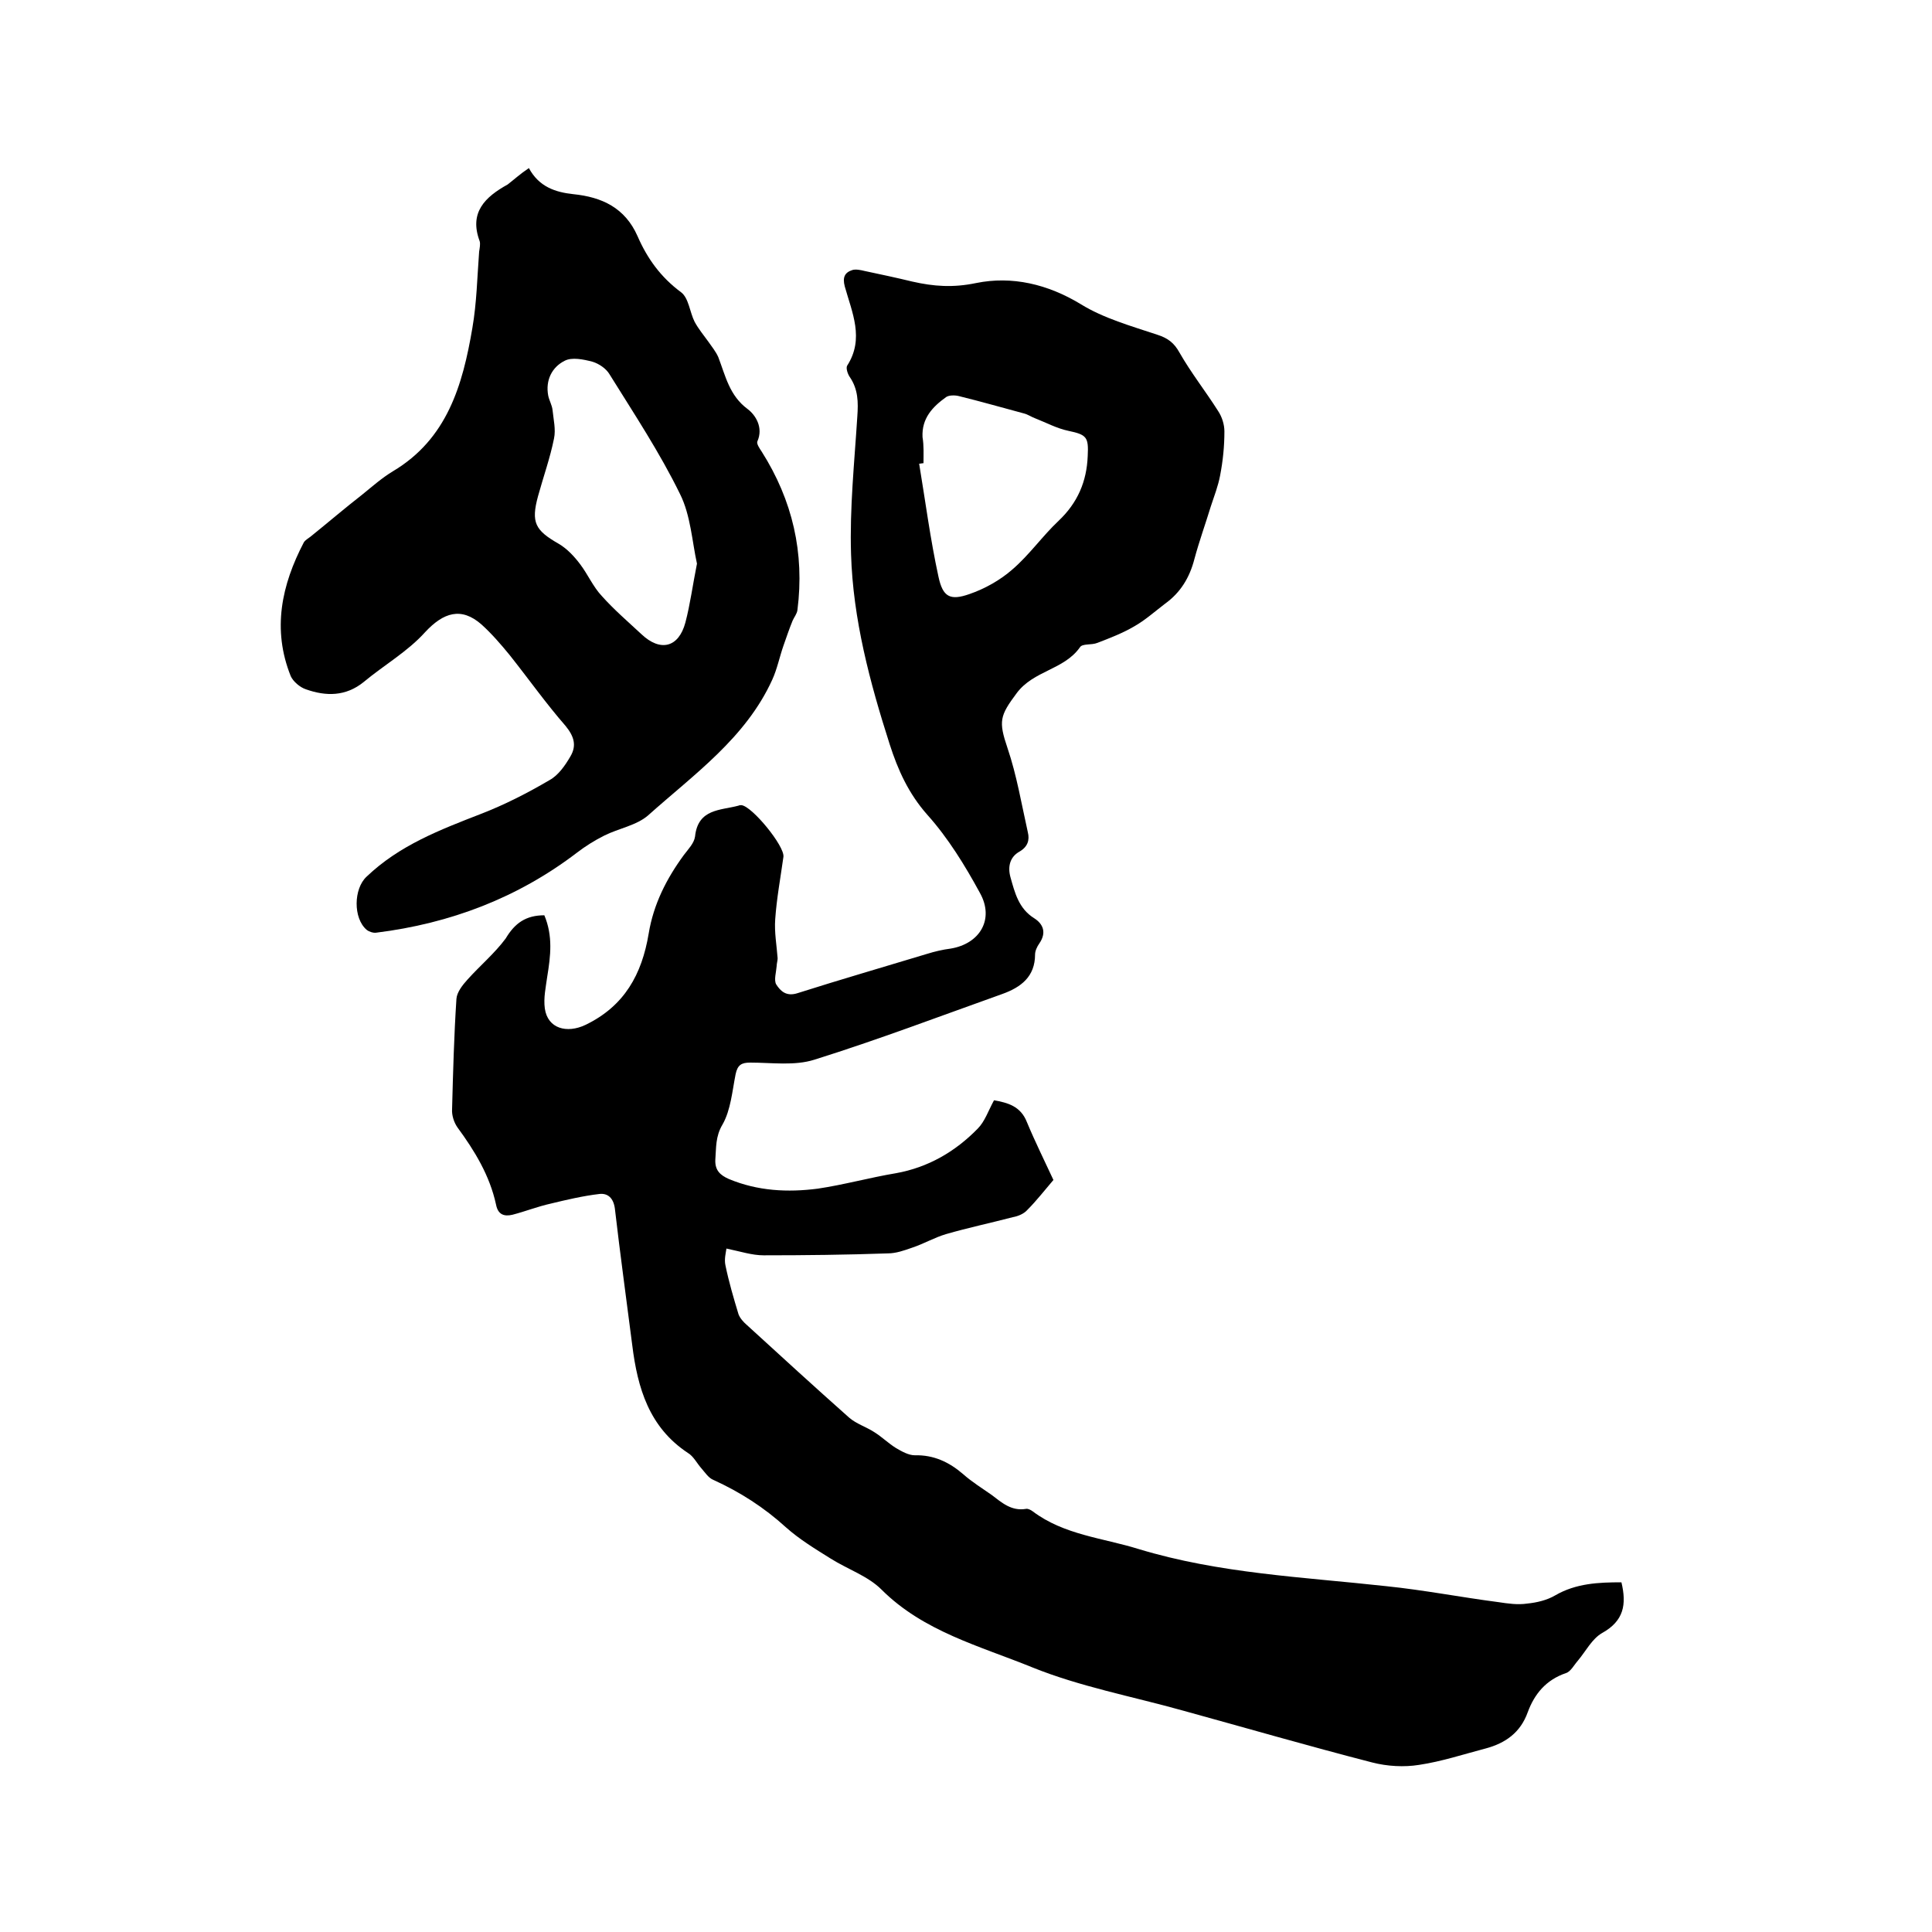
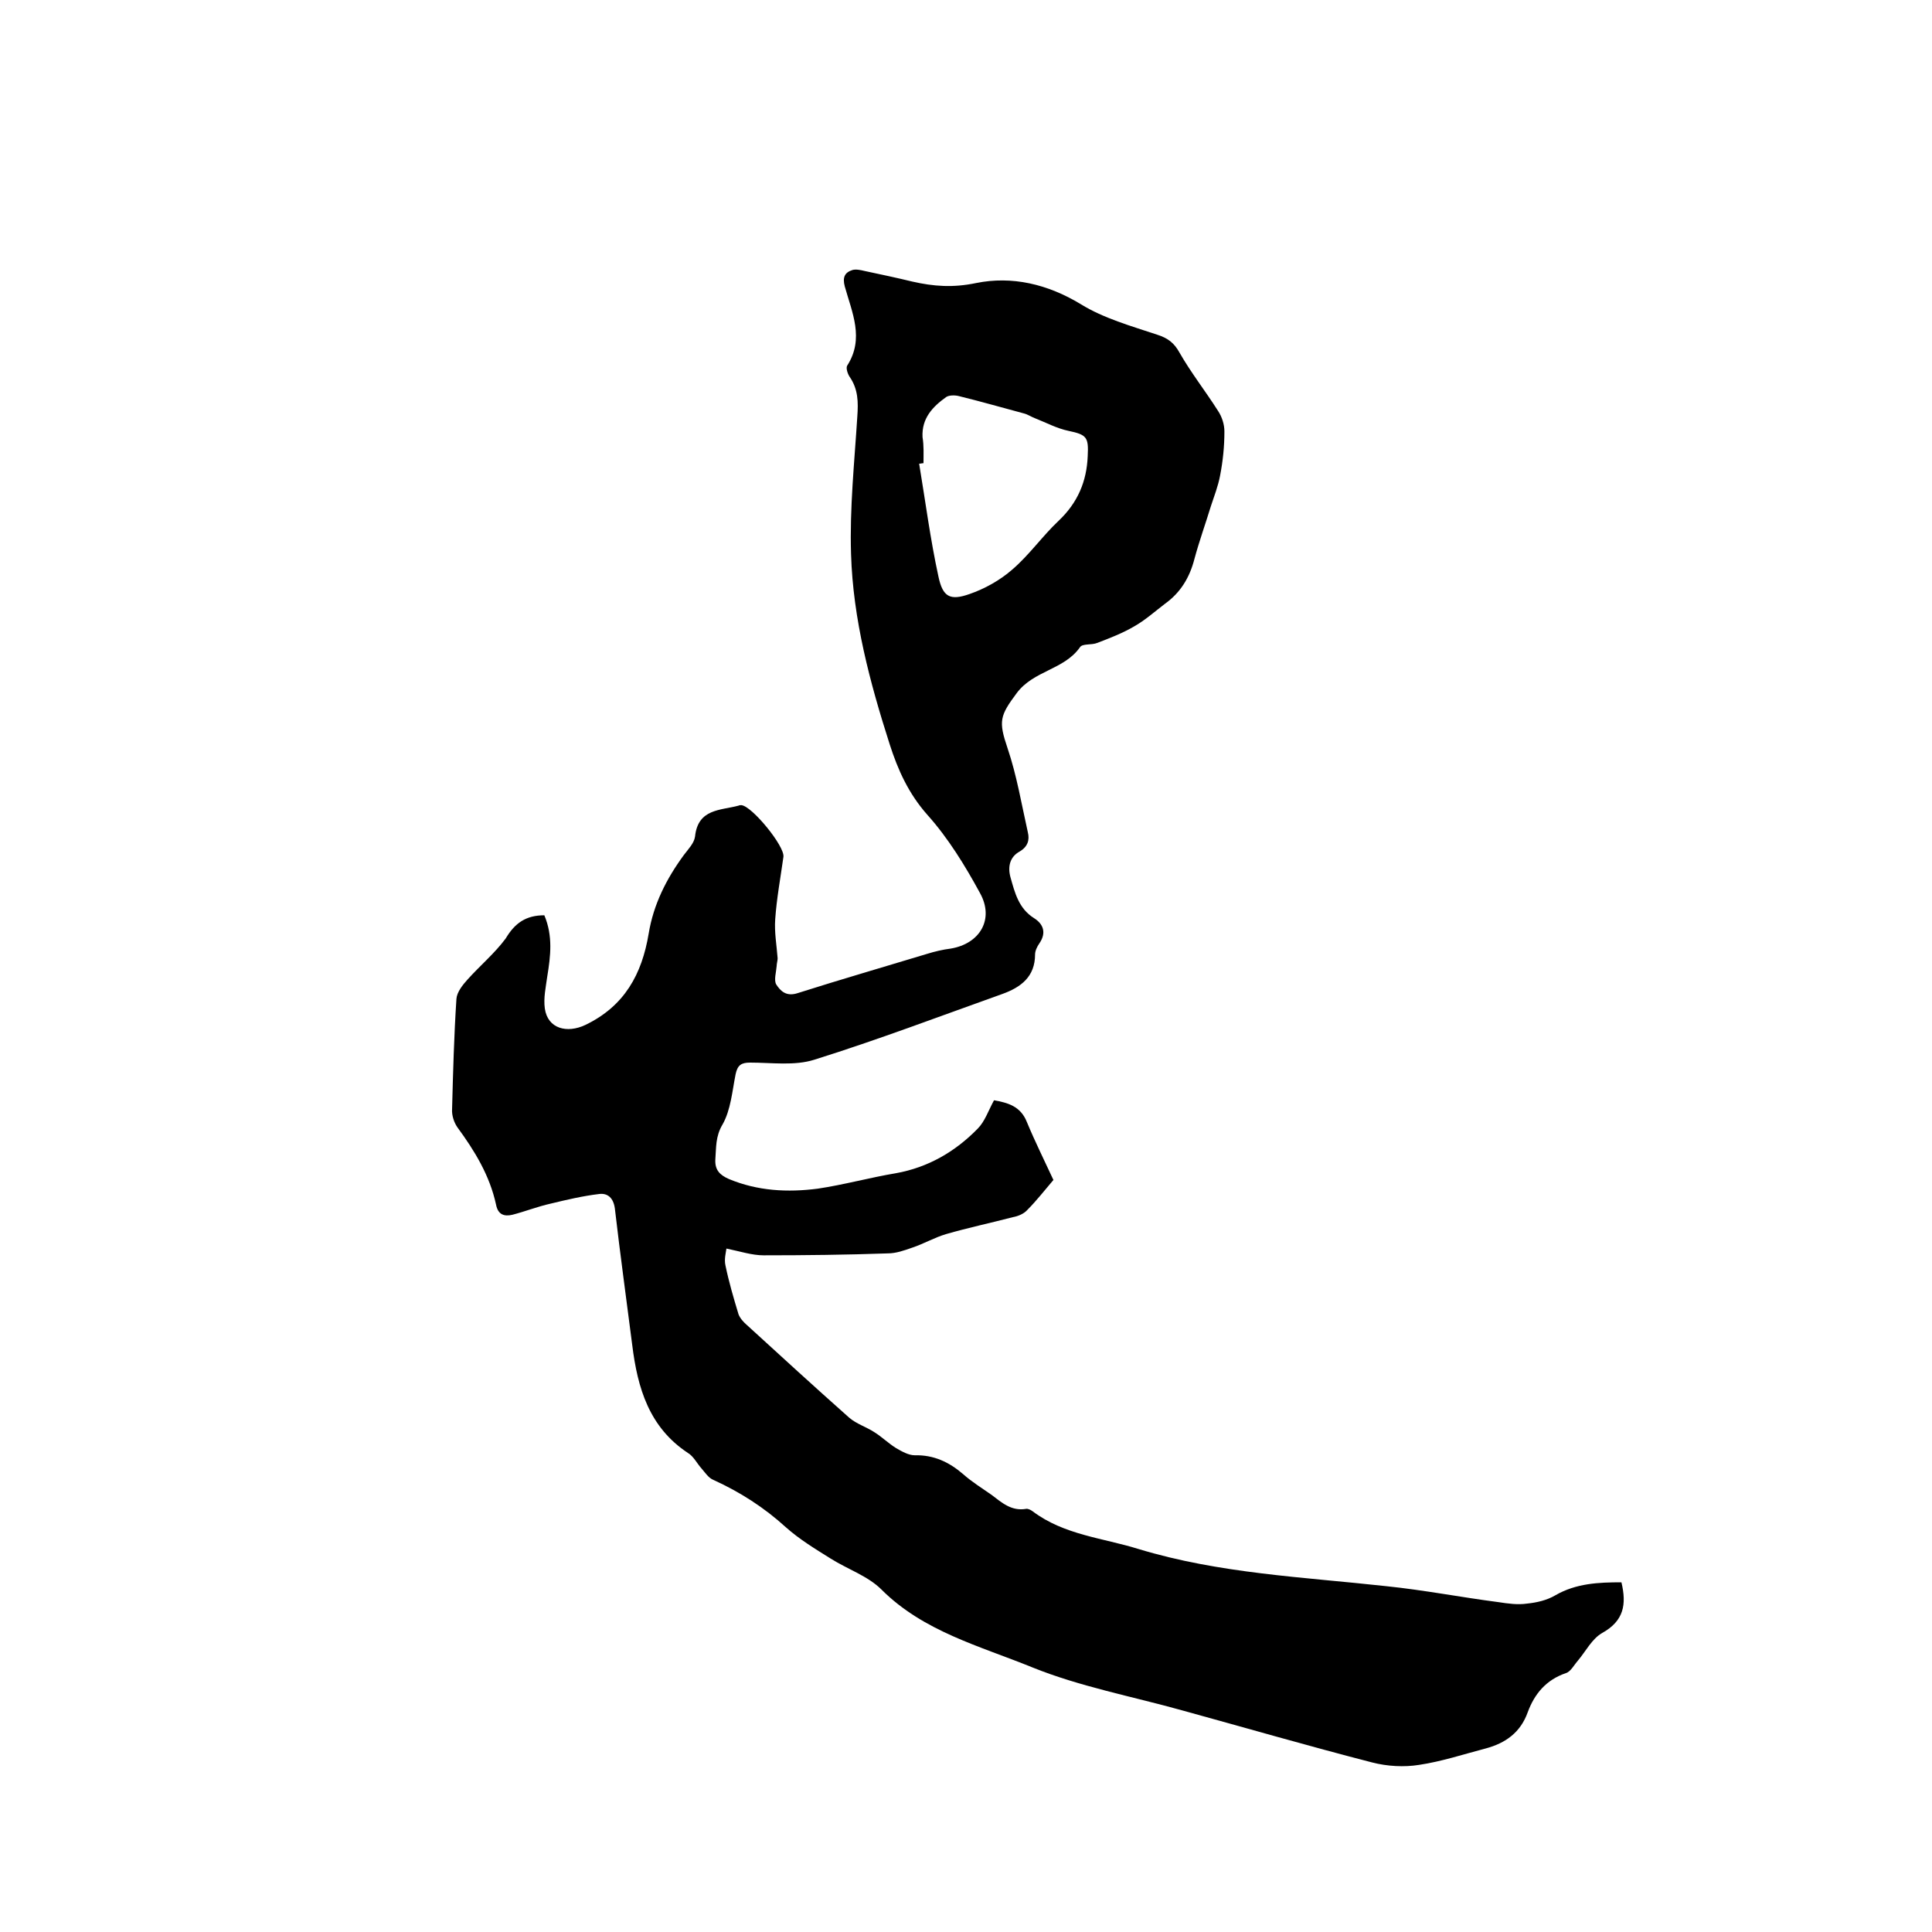
<svg xmlns="http://www.w3.org/2000/svg" enable-background="new 0 0 400 400" viewBox="0 0 400 400">
  <path d="m112.7 189.5c1.8 4.3 1.3 8.4.6 12.7-.3 2.2-.8 4.4-.5 6.6.6 4.2 4.6 5.2 8.4 3.4 8.1-3.9 11.7-10.5 13.1-18.9 1-6.1 3.7-11.4 7.3-16.3.9-1.2 2.1-2.4 2.3-3.8.6-5.8 5.3-5.4 9-6.4.2-.1.4-.1.6-.1 2.2.2 9 8.5 8.7 10.7-.6 4.3-1.4 8.6-1.7 12.9-.2 2.7.3 5.4.5 8.1 0 .5-.2 1.1-.2 1.6-.1 1.3-.6 2.9-.1 3.8.9 1.4 2.1 2.6 4.5 1.8 8.8-2.8 17.8-5.4 26.7-8.1 1.6-.5 3.3-.9 4.9-1.1 6.1-1 9.1-6.1 6.1-11.5-3.1-5.7-6.6-11.4-10.9-16.2-3.9-4.4-6.1-9.3-7.8-14.6-4.1-12.8-7.6-25.9-8-39.4-.3-9.5.7-19 1.3-28.5.2-2.9.2-5.6-1.6-8.2-.4-.6-.8-1.8-.5-2.3 3.6-5.6 1-11-.5-16.4-.5-1.9 0-2.9 1.6-3.4.7-.2 1.7 0 2.5.2 3.3.7 6.6 1.4 9.9 2.2 4.4 1 8.4 1.3 13.2.3 7.4-1.5 14.8.2 21.7 4.4 4.7 2.9 10.4 4.5 15.8 6.3 2.2.7 3.5 1.7 4.6 3.7 2.4 4.2 5.4 8 8 12.1.8 1.2 1.3 2.8 1.3 4.2 0 3.1-.3 6.1-.9 9.2-.4 2.1-1.2 4.2-1.9 6.3-1.1 3.6-2.4 7.2-3.4 10.9-1 3.9-2.9 7-6.1 9.3-2.1 1.6-4.1 3.4-6.4 4.7-2.4 1.4-5 2.4-7.6 3.4-1.2.5-3.1.1-3.6.9-3.3 4.7-9.6 4.8-13.1 9.5s-3.8 5.8-1.9 11.4 2.9 11.6 4.2 17.4c.4 1.6 0 3-1.7 4-2 1.1-2.5 3.1-1.9 5.3.9 3.2 1.7 6.5 4.9 8.5 1.9 1.2 2.6 3 1.1 5.2-.5.7-.9 1.6-.9 2.3 0 4.6-2.9 6.8-6.8 8.2-12.9 4.6-25.8 9.5-38.9 13.6-4.1 1.3-8.8.6-13.3.6-1.8 0-2.6.5-3 2.4-.7 3.5-1 7.4-2.7 10.4-1.5 2.5-1.3 4.8-1.5 7.3-.1 2.2 1 3.2 2.8 4 6 2.5 12.2 2.8 18.4 2 5.4-.8 10.8-2.3 16.2-3.2 6.7-1.2 12.3-4.5 16.9-9.2 1.5-1.5 2.2-3.7 3.4-5.9 2.8.5 5.5 1.2 6.8 4.5 1.7 4.1 3.7 8.1 5.5 12-1.8 2.1-3.5 4.3-5.4 6.2-.7.8-1.9 1.3-3 1.5-4.6 1.2-9.3 2.2-13.8 3.5-2.4.7-4.6 2-7 2.8-1.7.6-3.4 1.2-5.1 1.2-8.6.3-17.1.4-25.7.4-2.4 0-4.8-.8-7.7-1.4-.1.8-.5 2.2-.2 3.5.7 3.4 1.7 6.8 2.7 10.1.3.8 1 1.6 1.7 2.2 7 6.4 14.1 12.9 21.2 19.2 1.5 1.3 3.5 1.9 5.2 3 1.6 1 2.9 2.3 4.5 3.3 1.2.7 2.6 1.5 3.9 1.5 3.9-.1 7.1 1.4 10 3.9 1.8 1.6 3.9 2.9 5.9 4.3 2.1 1.6 4.1 3.4 7.1 2.9.4-.1 1 .2 1.4.5 6.5 4.9 14.5 5.5 21.9 7.8 16.8 5.1 34.1 5.8 51.3 7.7 7.8.8 15.5 2.3 23.2 3.3 2 .3 4 .6 6 .3 2-.2 4.1-.7 5.8-1.7 4.3-2.5 9-2.7 13.7-2.7 1.1 4.6.5 8-4 10.5-2.1 1.2-3.4 3.8-5 5.7-.8.9-1.5 2.3-2.5 2.6-4.1 1.4-6.5 4.3-7.9 8.1-1.5 4.2-4.6 6.4-8.7 7.5-4.6 1.2-9.1 2.7-13.8 3.4-3.1.5-6.6.3-9.7-.5-13.2-3.4-26.3-7.2-39.4-10.8-10.4-2.9-21.1-4.9-31-8.9-10.8-4.4-22.5-7.4-31.2-16.1-2.8-2.8-7-4.2-10.5-6.4-3.2-2-6.5-4-9.3-6.5-4.5-4.1-9.5-7.3-15-9.8-1-.4-1.7-1.5-2.4-2.3-1-1.1-1.7-2.6-2.9-3.3-8-5.3-10.4-13.4-11.5-22.3-1.2-9.4-2.5-18.8-3.6-28.3-.3-2.2-1.5-3.2-3.2-3-3.4.4-6.8 1.2-10.1 2-2.7.6-5.2 1.6-7.9 2.3-1.7.4-3 0-3.4-2.1-1.3-6-4.4-11.1-8-16-.7-1-1.2-2.5-1.1-3.8.2-7.6.4-15.2.9-22.8.1-1.4 1.3-2.9 2.3-4 2.6-2.9 5.6-5.4 7.9-8.5 1.9-3.2 4.2-4.8 8-4.8zm78.5-93.6c-.3 0-.6.1-.9.1 1.3 7.8 2.3 15.6 4 23.4.9 4.2 2.4 5 6.4 3.6 3.2-1.1 6.4-2.9 8.9-5.1 3.5-3 6.2-6.9 9.6-10.1 3.9-3.7 5.8-8.1 6-13.4.2-3.9-.2-4.4-4-5.2-2.4-.5-4.6-1.7-6.9-2.6-.8-.3-1.5-.8-2.3-1-4.5-1.2-9-2.5-13.5-3.6-.8-.2-2-.2-2.6.2-2.8 2-5.1 4.4-4.9 8.3.3 1.8.2 3.6.2 5.4z" />
-   <path d="m109.5 34.8c2.1 3.9 5.5 5 9.2 5.4 5.9.6 10.7 2.8 13.3 8.7 2 4.6 4.8 8.5 9 11.6 1.6 1.2 1.8 4.1 2.8 6.1.8 1.5 1.9 2.8 2.9 4.2.7 1 1.5 2 2 3.1 1.5 3.9 2.3 8 6.1 10.8 1.6 1.2 3.3 3.8 2 6.7-.2.5.5 1.5.9 2.1 6.4 10.1 8.9 21 7.4 32.8-.1.8-.7 1.5-1 2.2-.7 1.7-1.3 3.5-1.9 5.2-.8 2.3-1.3 4.8-2.3 7-5.5 12.1-16.2 19.6-25.7 28.1-2.4 2.1-6.1 2.7-9.1 4.2-2 1-3.9 2.2-5.6 3.5-12.3 9.4-26.3 14.7-41.6 16.6-.6.1-1.5-.2-2-.6-2.8-2.4-2.7-8.5 0-11 6.8-6.5 15.2-9.7 23.7-13 4.9-1.9 9.6-4.3 14.2-7 1.8-1 3.2-3 4.3-4.9 1.3-2.2.8-4.1-1-6.3-4.1-4.7-7.7-9.8-11.6-14.7-1.8-2.2-3.7-4.4-5.8-6.3-4.2-3.7-7.9-2.5-11.7 1.6-3.6 4-8.5 6.8-12.7 10.3-3.7 3-7.8 3-12 1.5-1.2-.4-2.6-1.6-3.1-2.7-3.9-9.7-1.9-18.9 2.7-27.7.3-.5.9-.8 1.4-1.2 3.6-2.9 7.1-5.9 10.7-8.7 2.1-1.7 4-3.4 6.3-4.8 11.3-6.7 14.5-17.9 16.5-29.7.9-5.2 1-10.5 1.4-15.8.1-.7.3-1.6.1-2.2-2.2-5.9 1.1-9.1 5.8-11.7 1.3-1 2.6-2.2 4.4-3.4zm34.8 81.9c-1-4.5-1.3-10-3.5-14.4-4.2-8.6-9.5-16.6-14.6-24.8-.7-1.2-2.2-2.2-3.5-2.6-1.9-.5-4.3-1-5.8-.2-2.6 1.3-4 4-3.4 7.2.2 1 .8 2 .9 3 .2 2 .7 4 .3 5.9-.8 4-2.2 7.9-3.3 11.9-1.5 5.5-.6 7.1 4.3 9.9 1.7 1 3.2 2.6 4.4 4.2 1.6 2.1 2.7 4.7 4.5 6.6 2.5 2.8 5.4 5.3 8.2 7.9 3.9 3.7 7.7 2.8 9.1-2.4 1-3.8 1.5-7.7 2.4-12.2z" />
</svg>